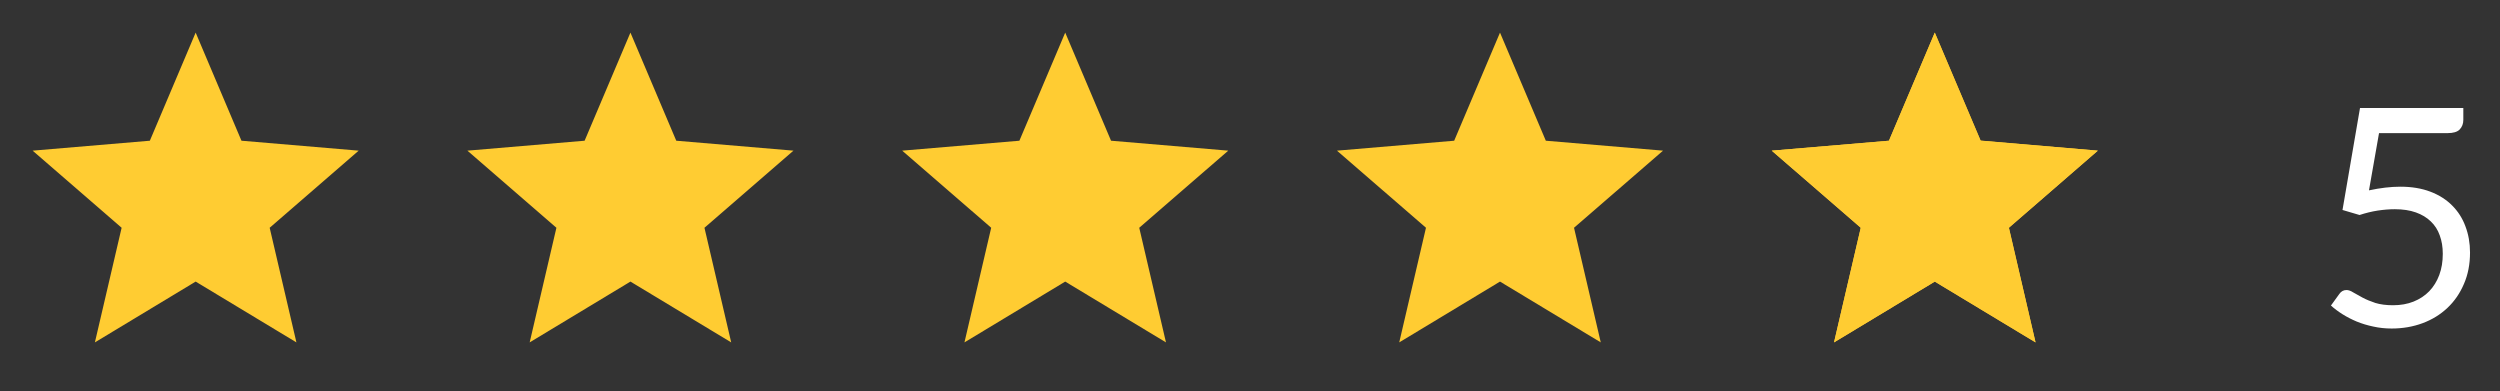
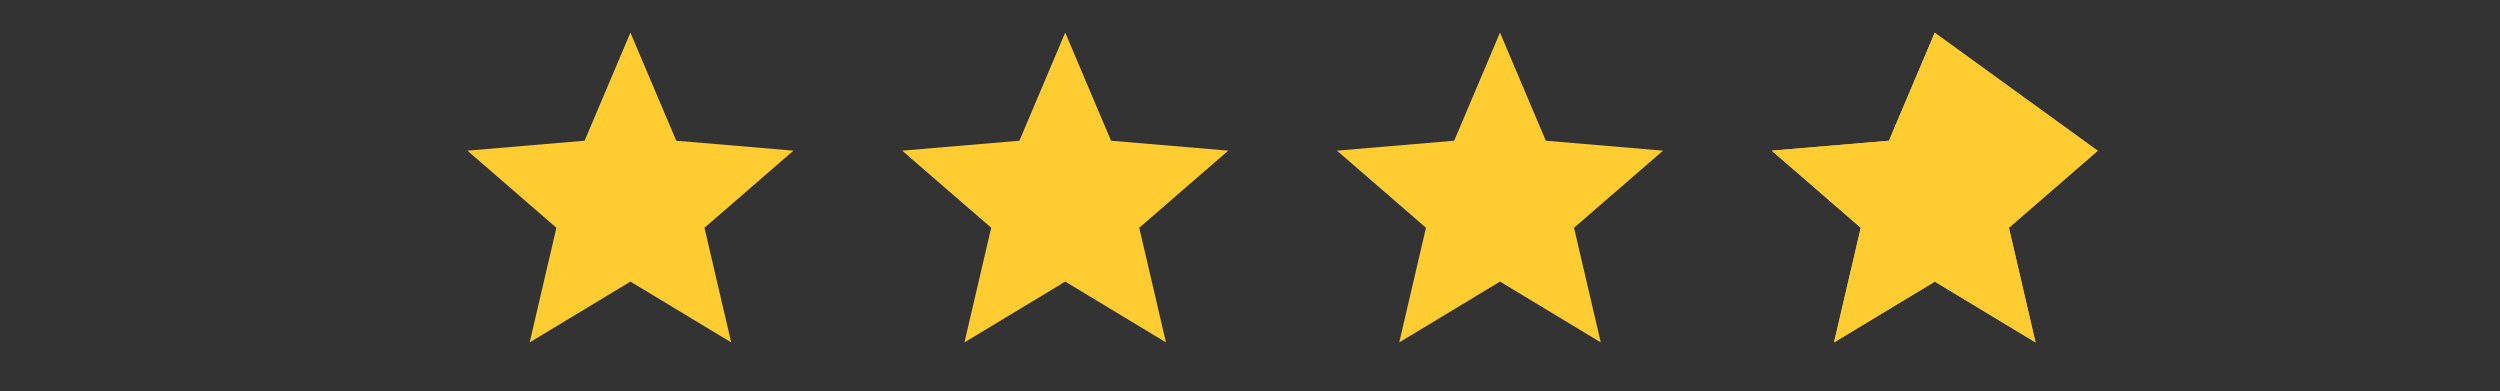
<svg xmlns="http://www.w3.org/2000/svg" width="115" height="18" viewBox="0 0 115 18" fill="none">
  <rect x="0" y="0" width="115" height="18" fill="#333333" stroke="none" />
-   <path d="M108.973 8.756C109.496 8.644 109.977 8.588 110.415 8.588C110.938 8.588 111.4 8.665 111.801 8.819C112.203 8.973 112.536 9.185 112.802 9.456C113.073 9.727 113.276 10.046 113.411 10.415C113.551 10.784 113.621 11.185 113.621 11.619C113.621 12.151 113.528 12.632 113.341 13.061C113.159 13.49 112.905 13.859 112.578 14.167C112.256 14.47 111.876 14.704 111.437 14.867C110.999 15.03 110.525 15.112 110.016 15.112C109.722 15.112 109.44 15.082 109.169 15.021C108.899 14.965 108.644 14.888 108.406 14.79C108.173 14.692 107.956 14.58 107.755 14.454C107.555 14.328 107.377 14.195 107.223 14.055L107.608 13.523C107.692 13.402 107.802 13.341 107.937 13.341C108.031 13.341 108.136 13.378 108.252 13.453C108.369 13.523 108.511 13.602 108.679 13.691C108.847 13.78 109.043 13.861 109.267 13.936C109.496 14.006 109.767 14.041 110.079 14.041C110.429 14.041 110.744 13.985 111.024 13.873C111.304 13.761 111.545 13.602 111.745 13.397C111.946 13.187 112.1 12.937 112.207 12.648C112.315 12.359 112.368 12.034 112.368 11.675C112.368 11.362 112.322 11.08 112.228 10.828C112.14 10.576 112.002 10.361 111.815 10.184C111.633 10.007 111.405 9.869 111.129 9.771C110.854 9.673 110.532 9.624 110.163 9.624C109.911 9.624 109.648 9.645 109.372 9.687C109.102 9.729 108.824 9.797 108.539 9.89L107.755 9.659L108.56 4.969H113.313V5.515C113.313 5.692 113.257 5.839 113.145 5.956C113.038 6.068 112.851 6.124 112.585 6.124H109.435L108.973 8.756Z" fill="white" />
-   <path d="M9 12.953L13.635 15.75L12.405 10.477L16.5 6.93L11.107 6.473L9 1.5L6.893 6.473L1.5 6.93L5.595 10.477L4.365 15.75L9 12.953Z" fill="#FFCC32" />
  <path d="M29 12.953L33.635 15.75L32.405 10.477L36.5 6.93L31.108 6.473L29 1.5L26.892 6.473L21.5 6.93L25.595 10.477L24.365 15.75L29 12.953Z" fill="#FFCC32" />
  <path d="M49 12.953L53.635 15.75L52.405 10.477L56.5 6.93L51.108 6.473L49 1.5L46.892 6.473L41.5 6.93L45.595 10.477L44.365 15.75L49 12.953Z" fill="#FFCC32" />
  <path d="M69 12.953L73.635 15.75L72.405 10.477L76.5 6.93L71.108 6.473L69 1.5L66.892 6.473L61.5 6.93L65.595 10.477L64.365 15.75L69 12.953Z" fill="#FFCC32" />
  <path d="M96.5 6.93L91.108 6.465L89 1.5L86.892 6.473L81.5 6.93L85.595 10.477L84.365 15.75L89 12.953L93.635 15.75L92.412 10.477L96.5 6.93ZM89 11.55V4.575L90.282 7.605L93.567 7.89L91.078 10.05L91.828 13.26L89 11.55Z" fill="#FFCC32" />
-   <path d="M89 12.953L93.635 15.75L92.405 10.477L96.5 6.93L91.108 6.473L89 1.5L86.892 6.473L81.5 6.93L85.595 10.477L84.365 15.75L89 12.953Z" fill="#FFCC32" />
+   <path d="M89 12.953L93.635 15.75L92.405 10.477L96.5 6.93L89 1.5L86.892 6.473L81.5 6.93L85.595 10.477L84.365 15.75L89 12.953Z" fill="#FFCC32" />
</svg>